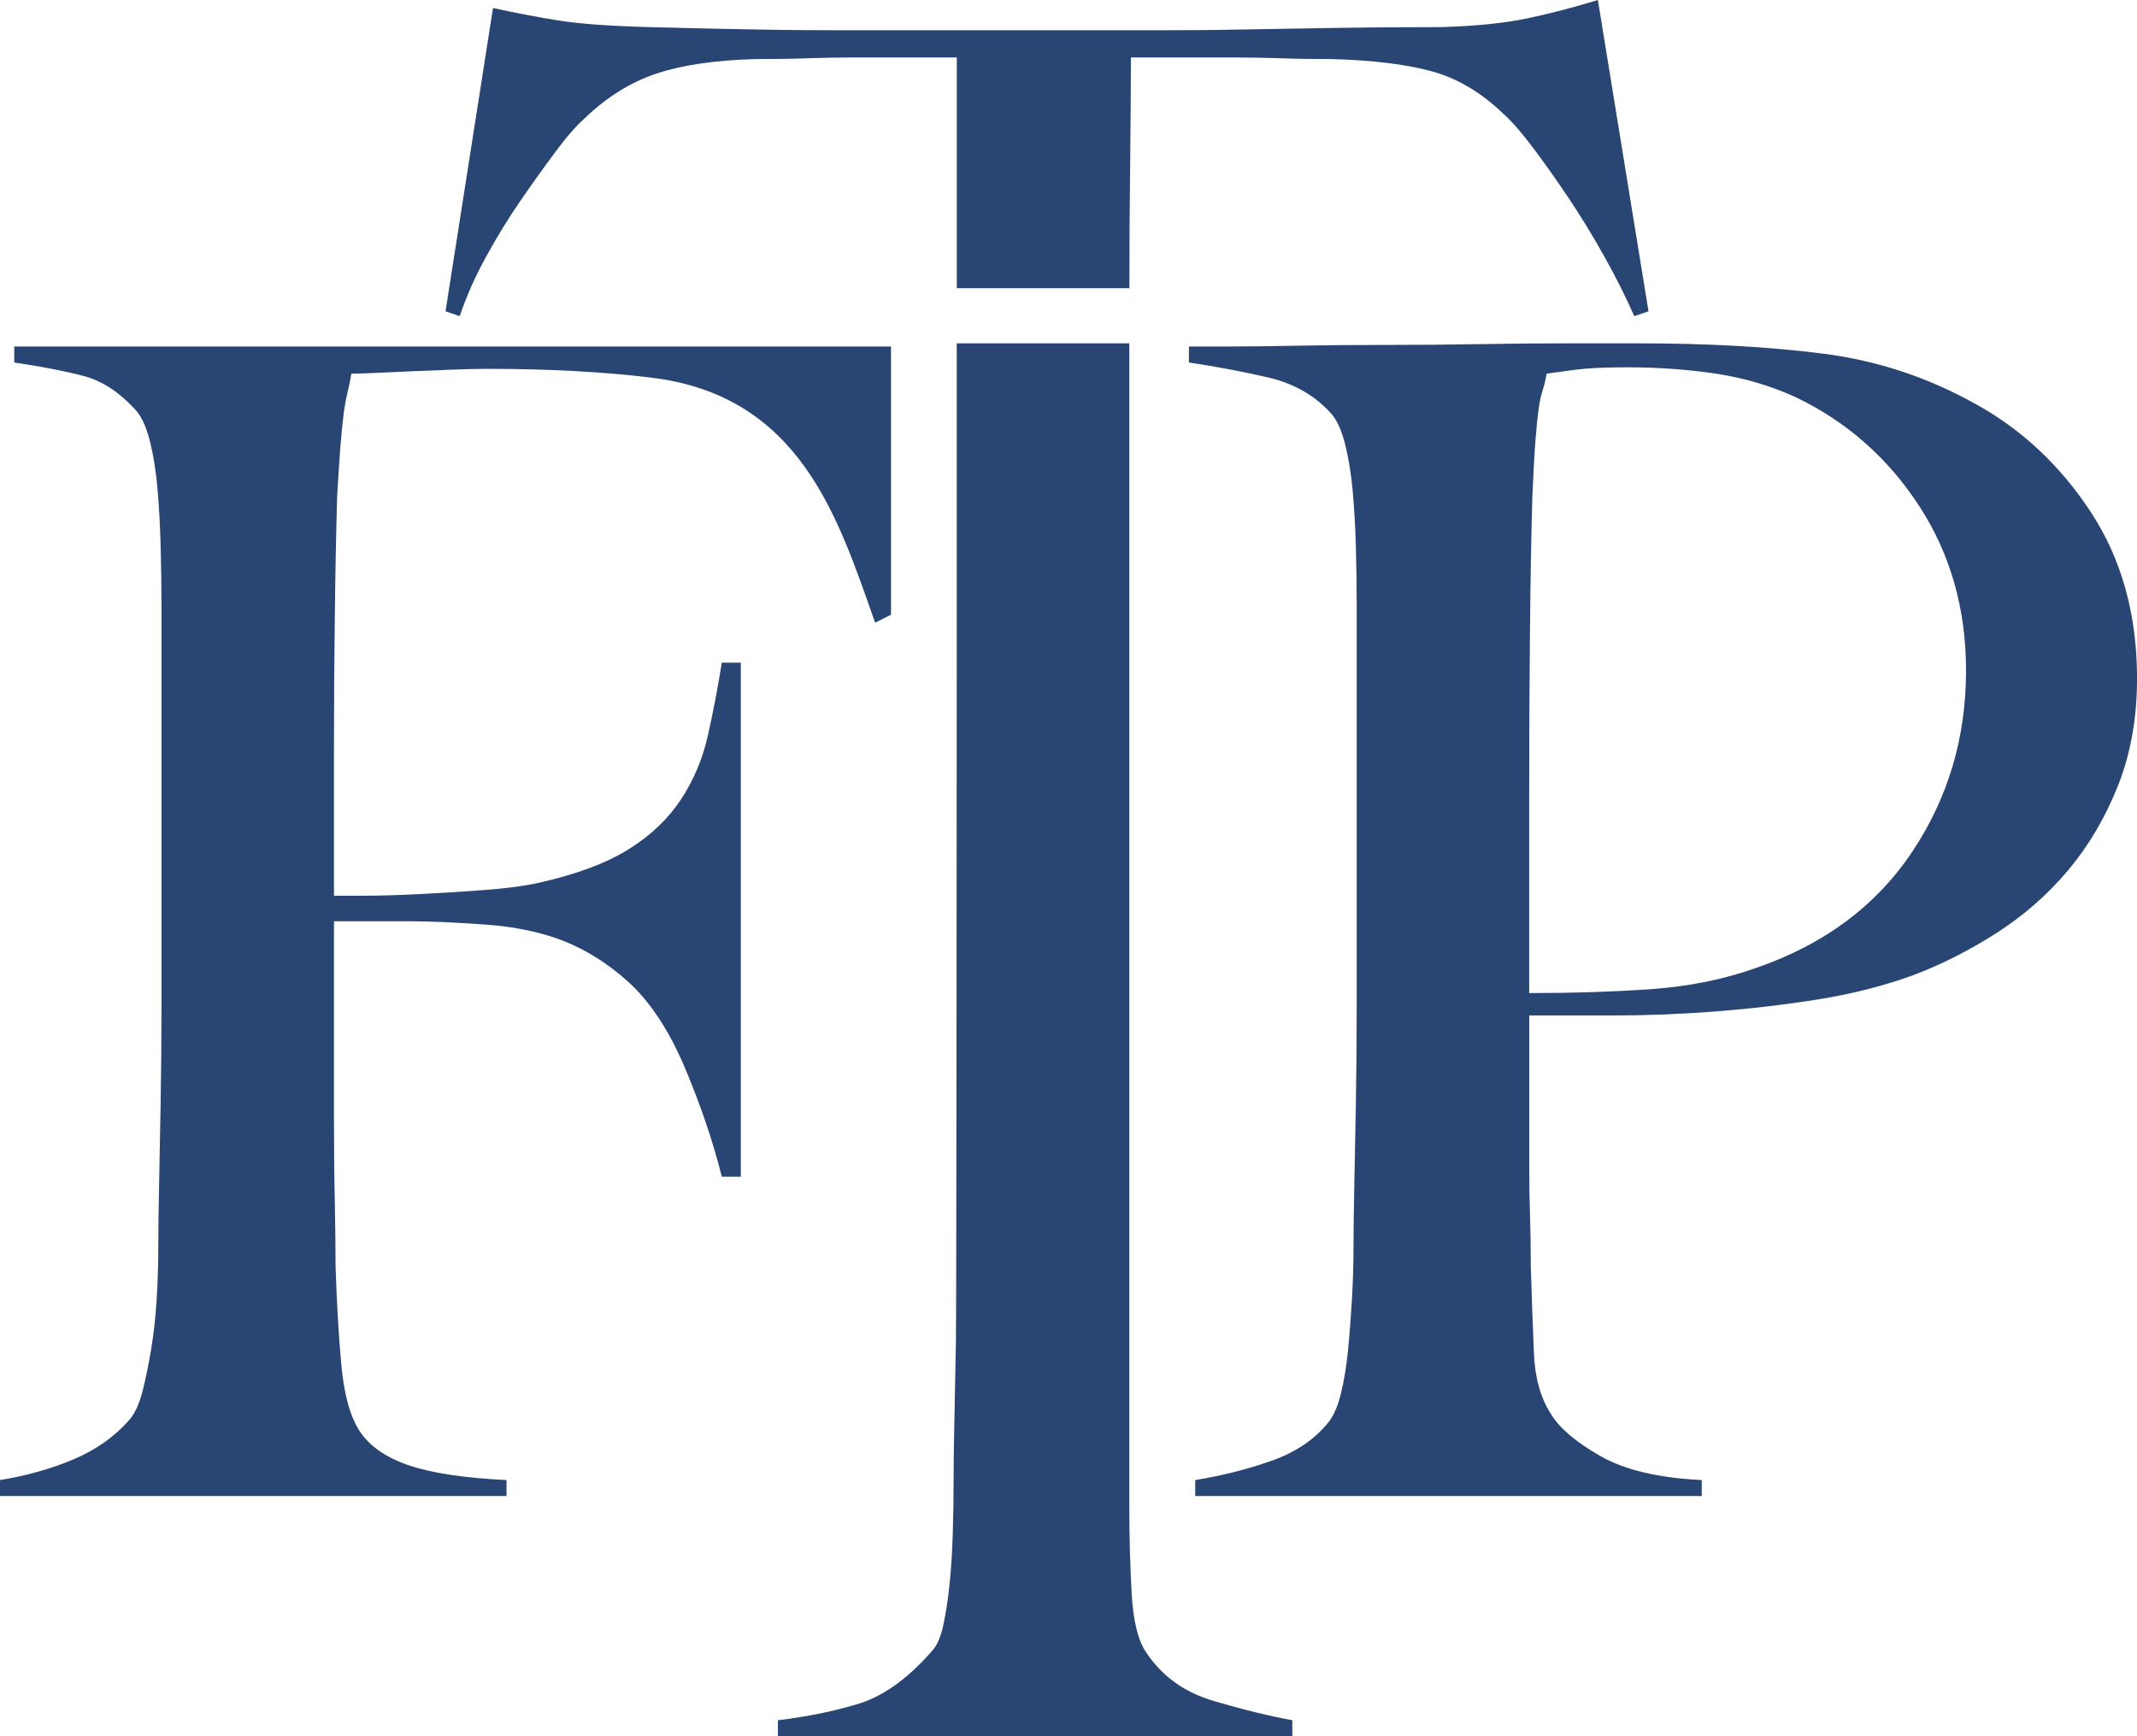
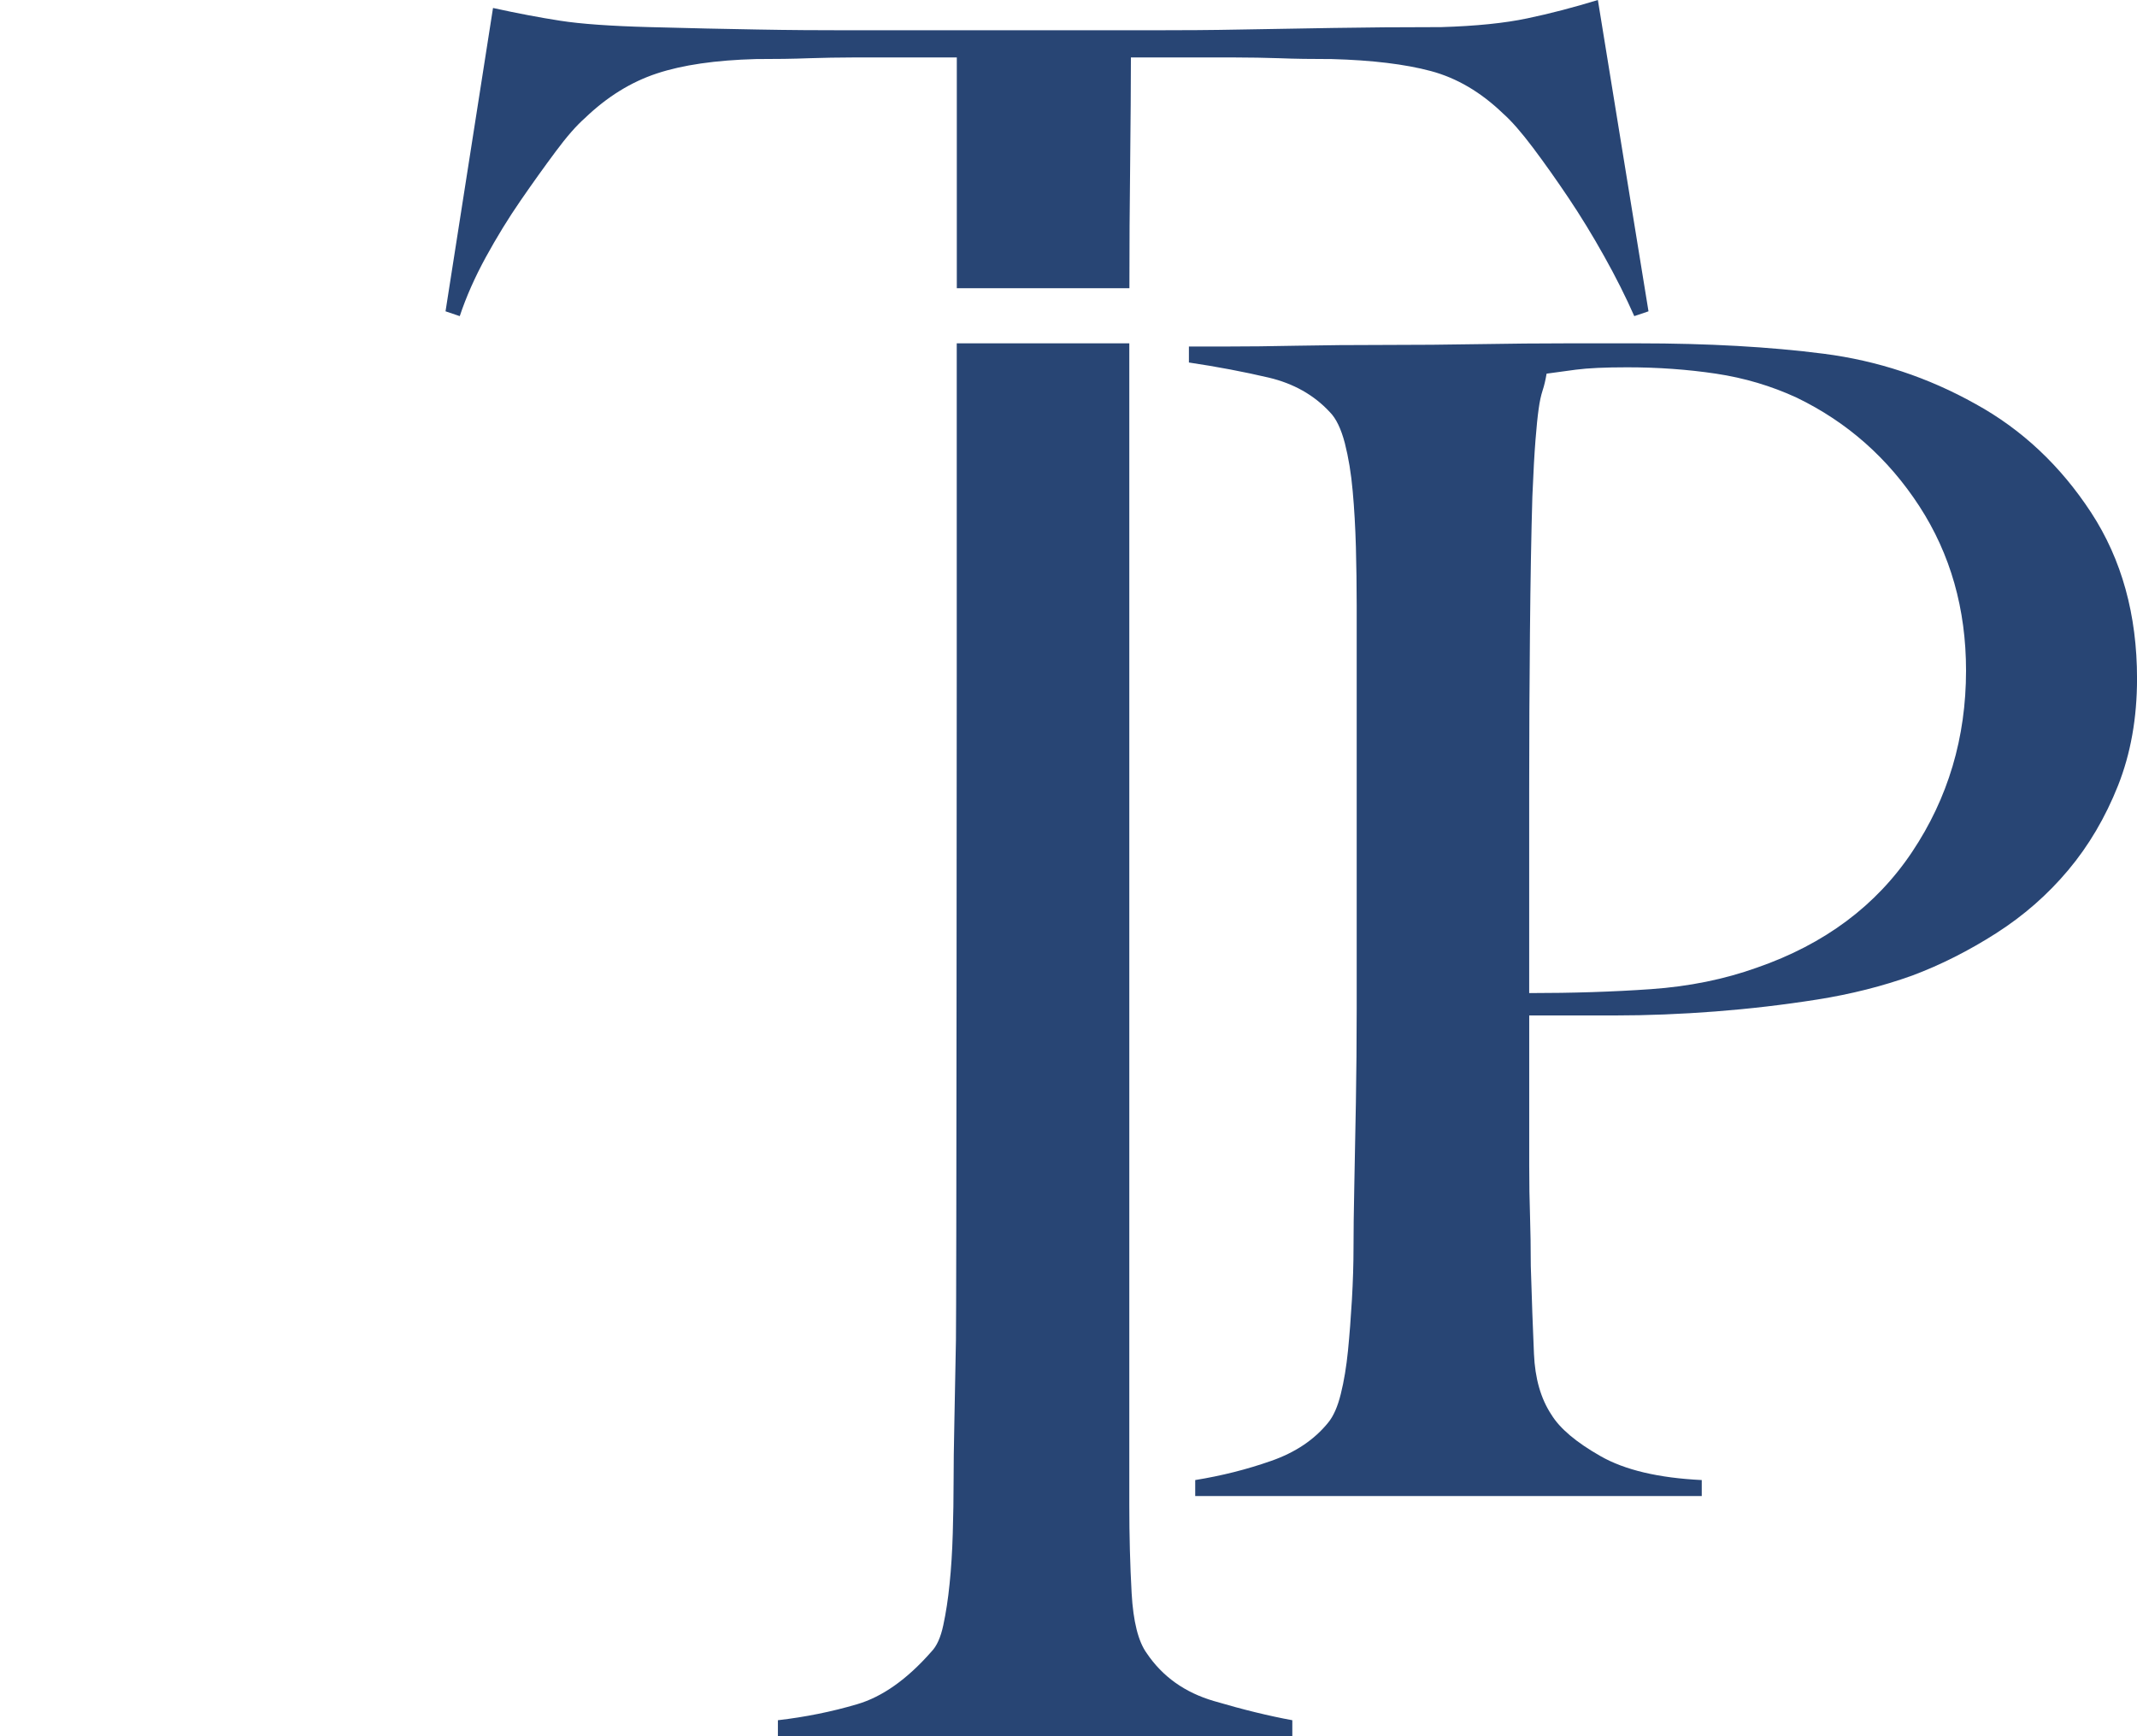
<svg xmlns="http://www.w3.org/2000/svg" width="64" height="52" viewBox="0 0 64 52" fill="none">
  <g style="mix-blend-mode:multiply" clip-path="url(#clip0_203_435)">
-     <path d="M26.684 10.378H0.427V10.857C1.28 10.984 1.975 11.12 2.512 11.263C3.05 11.406 3.555 11.733 4.029 12.243C4.219 12.435 4.368 12.745 4.479 13.175C4.59 13.607 4.67 14.093 4.716 14.635C4.764 15.176 4.795 15.751 4.811 16.355C4.827 16.962 4.836 17.551 4.836 18.125V30.222C4.836 31.178 4.827 32.11 4.811 33.019C4.795 33.928 4.779 34.765 4.764 35.53C4.747 36.295 4.741 36.901 4.741 37.346C4.741 37.857 4.724 38.374 4.693 38.901C4.661 39.427 4.606 39.929 4.527 40.408C4.447 40.885 4.361 41.308 4.267 41.673C4.172 42.041 4.045 42.319 3.887 42.51C3.444 43.021 2.884 43.419 2.204 43.707C1.524 43.993 0.789 44.2 0 44.328V44.807H15.169V44.328C13.873 44.265 12.886 44.112 12.207 43.874C11.526 43.635 11.046 43.293 10.76 42.845C10.476 42.4 10.294 41.722 10.216 40.813C10.136 39.906 10.081 38.941 10.05 37.92C10.05 37.379 10.041 36.734 10.027 35.984C10.009 35.235 10.002 34.414 10.002 33.521V27.592H12.277C12.593 27.592 12.925 27.6 13.273 27.616C13.621 27.632 14.031 27.657 14.506 27.688C15.421 27.752 16.219 27.92 16.9 28.19C17.579 28.462 18.219 28.868 18.819 29.409C19.483 30.015 20.052 30.884 20.526 32.015C21.001 33.147 21.363 34.223 21.617 35.242H22.186V19.846H21.617C21.49 20.643 21.347 21.384 21.19 22.07C21.032 22.756 20.764 23.384 20.384 23.958C20.004 24.532 19.483 25.027 18.819 25.44C18.155 25.855 17.256 26.19 16.117 26.444C15.675 26.541 15.121 26.612 14.459 26.66C13.794 26.709 13.155 26.748 12.538 26.779C11.922 26.811 11.361 26.827 10.855 26.827H10.002V22.285C10.002 21.105 10.009 19.854 10.027 18.532C10.041 17.209 10.065 15.99 10.097 14.874C10.129 14.3 10.161 13.814 10.191 13.414C10.223 13.017 10.255 12.691 10.287 12.435C10.318 12.18 10.359 11.956 10.405 11.765C10.453 11.575 10.491 11.382 10.523 11.191C10.682 11.191 10.926 11.184 11.258 11.168C11.59 11.152 11.945 11.136 12.325 11.12C12.705 11.103 13.1 11.089 13.51 11.072C13.921 11.056 14.284 11.047 14.6 11.047C16.465 11.047 18.1 11.139 19.507 11.31C23.989 11.858 25.105 15.533 26.209 18.65L26.684 18.411V10.378Z" fill="#284574" />
    <path d="M47.854 0C47.126 0.223 46.423 0.407 45.744 0.549C45.065 0.693 44.203 0.781 43.161 0.812C41.96 0.812 40.885 0.821 39.936 0.837C38.989 0.853 38.072 0.869 37.188 0.884C36.301 0.902 35.386 0.907 34.438 0.907H25.43C24.546 0.907 23.63 0.902 22.682 0.884C21.733 0.869 20.659 0.844 19.458 0.812C18.289 0.781 17.395 0.717 16.779 0.621C16.164 0.526 15.491 0.398 14.765 0.239L13.343 9.324L13.769 9.468C13.96 8.894 14.22 8.305 14.552 7.698C14.884 7.093 15.231 6.527 15.595 6.001C15.957 5.475 16.306 4.989 16.638 4.543C16.969 4.097 17.261 3.762 17.515 3.539C18.178 2.901 18.898 2.455 19.672 2.2C20.445 1.944 21.433 1.802 22.634 1.769C23.234 1.769 23.764 1.762 24.222 1.744C24.679 1.73 25.115 1.721 25.527 1.721H28.655V8.632H33.824C33.824 7.366 33.831 6.146 33.846 4.973C33.86 3.602 33.869 2.518 33.869 1.721H36.997C37.44 1.721 37.882 1.73 38.325 1.744C38.767 1.762 39.288 1.769 39.89 1.769C41.089 1.802 42.078 1.921 42.852 2.128C43.626 2.335 44.346 2.757 45.009 3.395C45.263 3.618 45.562 3.961 45.91 4.423C46.257 4.885 46.612 5.387 46.976 5.929C47.34 6.471 47.695 7.052 48.043 7.675C48.391 8.296 48.691 8.894 48.944 9.468L49.37 9.324L47.854 0ZM34.342 49.513C34.089 49.163 33.939 48.566 33.891 47.72C33.844 46.876 33.821 45.992 33.821 45.067V10.283H28.653V20.274C28.653 21.23 28.645 39.249 28.629 40.142C28.613 41.033 28.598 41.847 28.582 42.579C28.566 43.313 28.559 43.902 28.559 44.349C28.559 44.86 28.55 45.385 28.534 45.927C28.518 46.469 28.487 46.971 28.439 47.434C28.393 47.896 28.329 48.31 28.25 48.676C28.172 49.043 28.052 49.306 27.895 49.466C27.167 50.295 26.425 50.821 25.666 51.043C24.908 51.267 24.117 51.426 23.297 51.521V52H38.703V51.521C38.008 51.394 37.224 51.203 36.357 50.947C35.486 50.693 34.815 50.215 34.342 49.513Z" fill="#284574" />
    <path d="M62.626 15.351C61.709 13.949 60.556 12.865 59.166 12.1C57.743 11.303 56.227 10.801 54.614 10.594C53.002 10.387 51.154 10.283 49.069 10.283H46.935C46.113 10.283 45.236 10.291 44.305 10.307C43.372 10.324 42.431 10.331 41.484 10.331C40.536 10.331 39.658 10.338 38.853 10.354C38.047 10.371 37.342 10.378 36.743 10.378H35.606V10.857C36.459 10.984 37.256 11.136 37.999 11.31C38.741 11.486 39.351 11.83 39.824 12.34C40.014 12.53 40.163 12.842 40.276 13.272C40.385 13.702 40.465 14.179 40.511 14.707C40.559 15.232 40.59 15.79 40.607 16.379C40.622 16.969 40.631 17.551 40.631 18.125V30.222C40.631 31.178 40.622 32.11 40.607 33.019C40.59 33.928 40.575 34.765 40.559 35.53C40.543 36.295 40.536 36.901 40.536 37.346C40.536 37.857 40.519 38.383 40.488 38.925C40.456 39.467 40.417 39.976 40.37 40.455C40.322 40.933 40.251 41.364 40.156 41.745C40.062 42.129 39.935 42.415 39.778 42.606C39.366 43.117 38.797 43.5 38.07 43.754C37.342 44.01 36.585 44.2 35.795 44.328V44.807H50.965V44.328C49.669 44.265 48.657 44.026 47.931 43.61C47.203 43.196 46.714 42.782 46.461 42.368C46.145 41.889 45.971 41.284 45.94 40.55C45.907 39.818 45.876 38.941 45.845 37.92C45.845 37.379 45.836 36.877 45.822 36.414C45.806 35.953 45.798 35.451 45.798 34.909V30.413H48.357C49.337 30.413 50.34 30.373 51.368 30.294C52.394 30.215 53.413 30.096 54.425 29.936C55.436 29.776 56.384 29.536 57.269 29.218C58.122 28.899 58.959 28.476 59.782 27.951C60.604 27.425 61.323 26.797 61.939 26.062C62.554 25.33 63.052 24.484 63.432 23.528C63.811 22.572 64.001 21.505 64.001 20.324C64.001 18.411 63.543 16.755 62.626 15.351ZM57.267 25.512C56.193 27.122 54.644 28.278 52.623 28.979C51.641 29.331 50.585 29.545 49.446 29.625C48.308 29.705 47.091 29.743 45.797 29.743V23.623C45.797 22.094 45.804 20.533 45.82 18.938C45.835 17.344 45.859 15.99 45.892 14.874C45.922 14.14 45.954 13.575 45.986 13.175C46.017 12.777 46.049 12.467 46.081 12.243C46.111 12.021 46.152 11.838 46.199 11.694C46.247 11.55 46.286 11.382 46.318 11.191C46.538 11.161 46.83 11.12 47.194 11.072C47.557 11.024 48.071 11.001 48.734 11.001C49.651 11.001 50.536 11.064 51.389 11.191C52.243 11.319 53.049 11.559 53.807 11.909C55.324 12.642 56.548 13.726 57.481 15.16C58.413 16.595 58.88 18.236 58.88 20.085C58.88 22.094 58.342 23.902 57.267 25.512Z" fill="#284574" />
  </g>
  <defs>
    <clipPath id="clip0_203_435">
      <rect width="64" height="52" fill="white" />
    </clipPath>
  </defs>
</svg>